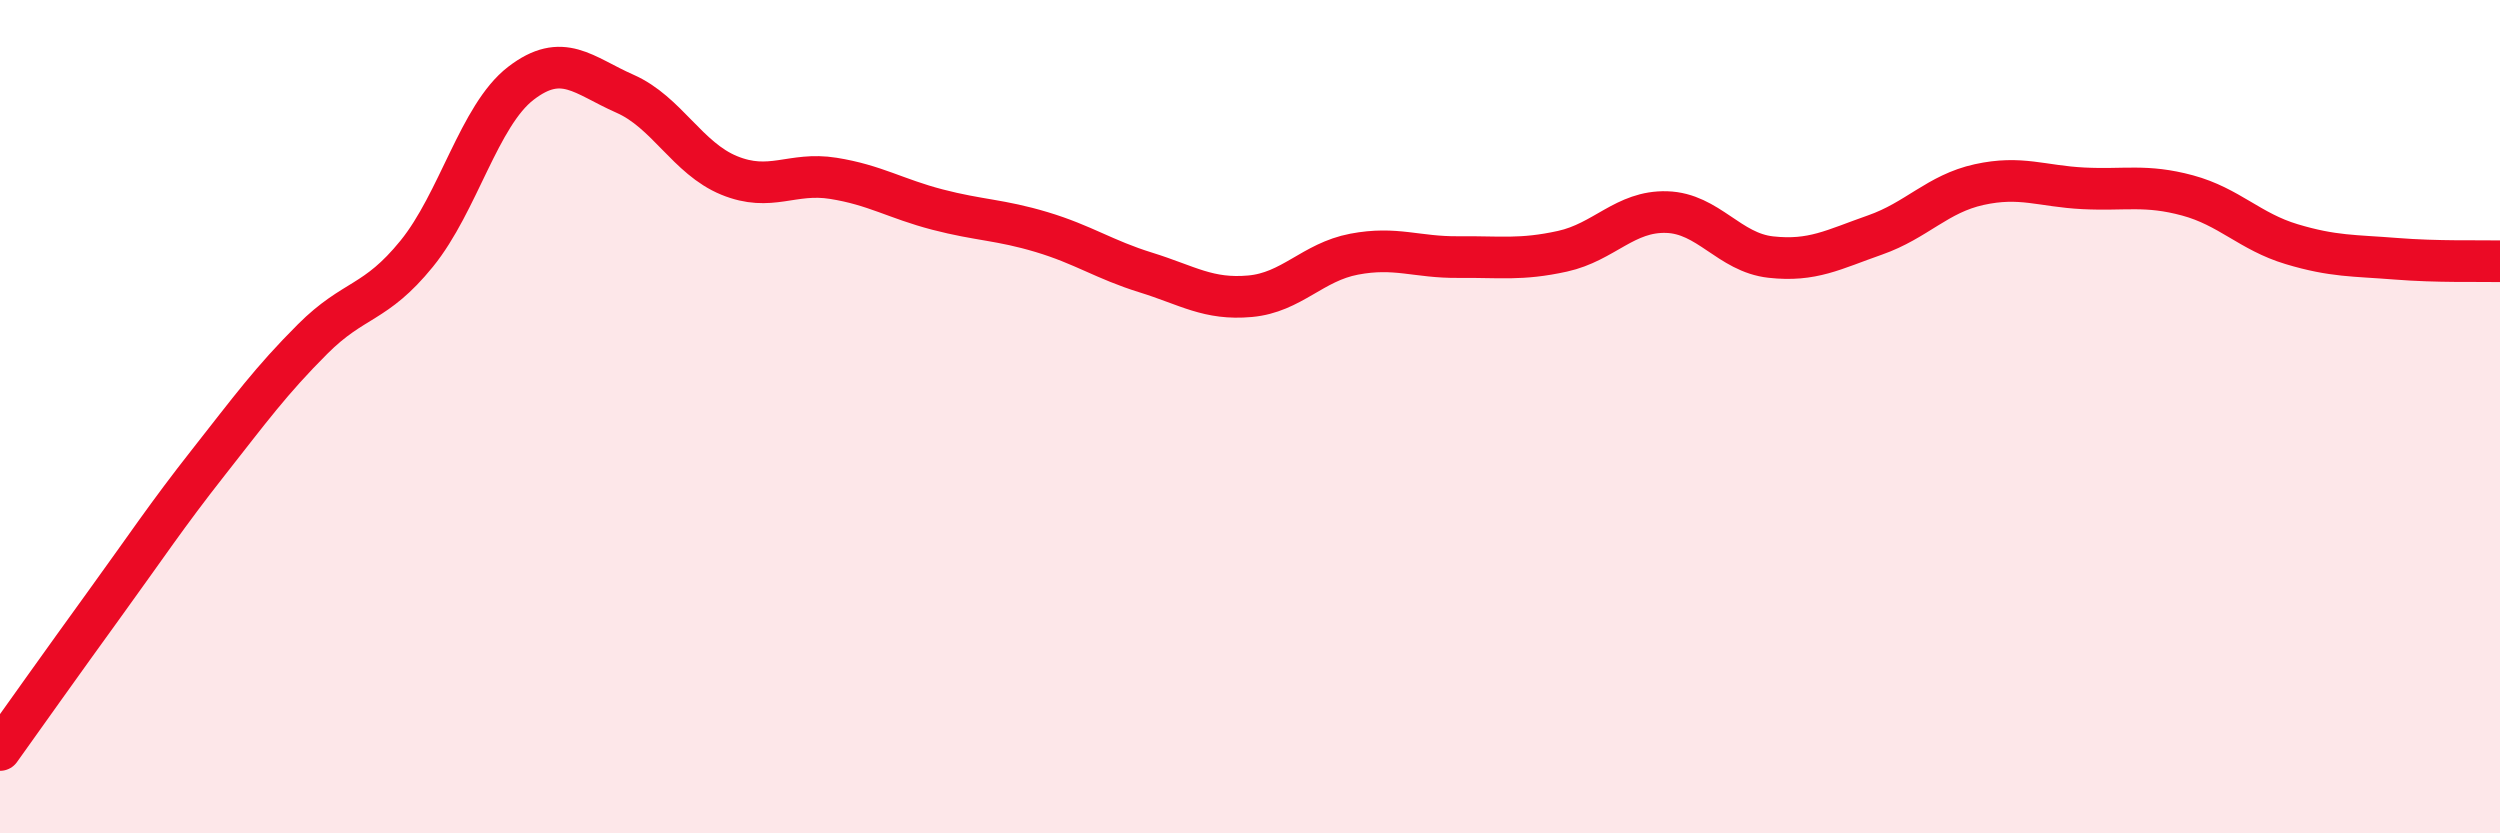
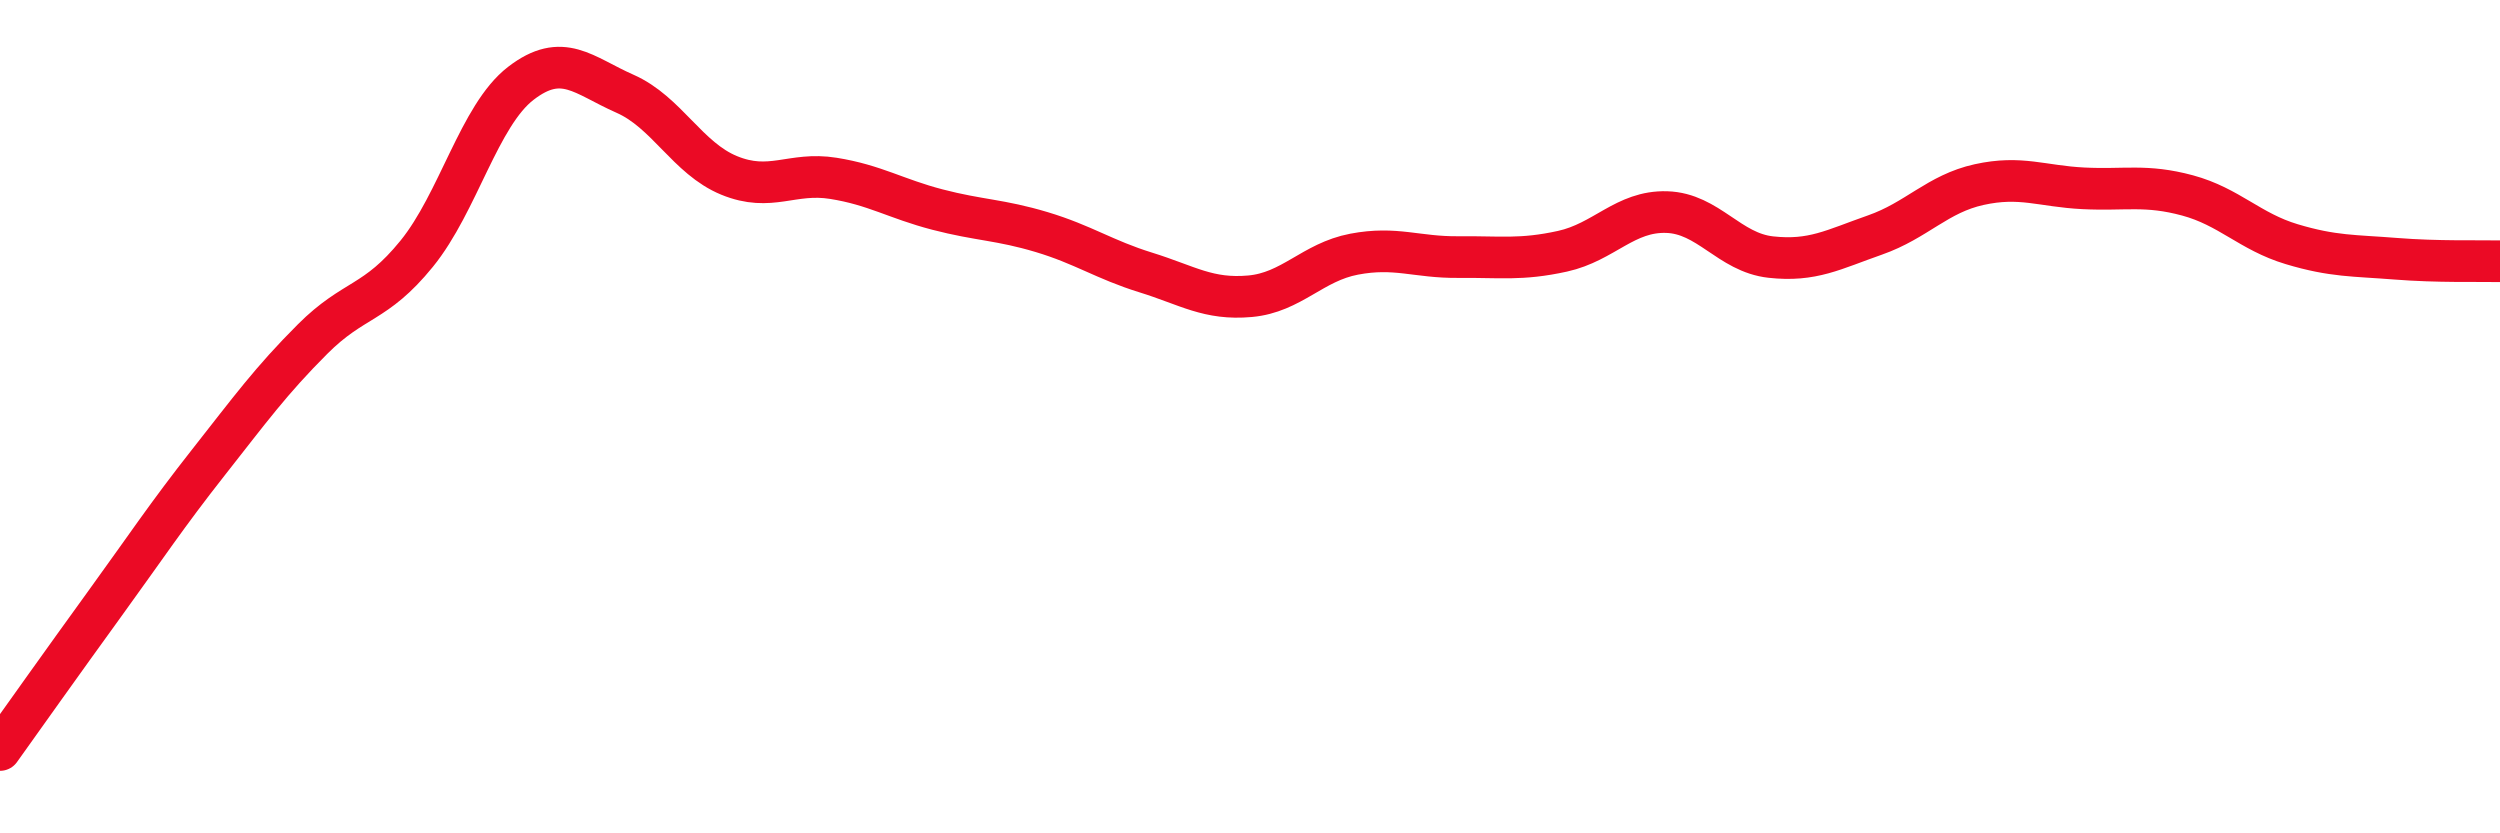
<svg xmlns="http://www.w3.org/2000/svg" width="60" height="20" viewBox="0 0 60 20">
-   <path d="M 0,18 C 0.5,17.3 1.5,15.89 2.5,14.51 C 3.5,13.13 4,12.37 5,11.1 C 6,9.83 6.5,9.14 7.5,8.14 C 8.5,7.14 9,7.32 10,6.09 C 11,4.86 11.5,2.77 12.5,2 C 13.5,1.23 14,1.81 15,2.25 C 16,2.69 16.5,3.8 17.5,4.21 C 18.5,4.62 19,4.12 20,4.28 C 21,4.44 21.5,4.77 22.5,5.03 C 23.5,5.29 24,5.27 25,5.57 C 26,5.87 26.5,6.23 27.5,6.54 C 28.5,6.85 29,7.2 30,7.11 C 31,7.02 31.5,6.29 32.5,6.1 C 33.5,5.91 34,6.18 35,6.17 C 36,6.16 36.5,6.25 37.5,6.03 C 38.5,5.81 39,5.06 40,5.09 C 41,5.12 41.5,6.06 42.5,6.17 C 43.5,6.28 44,5.99 45,5.64 C 46,5.29 46.5,4.65 47.5,4.43 C 48.5,4.21 49,4.47 50,4.52 C 51,4.57 51.5,4.42 52.5,4.69 C 53.5,4.96 54,5.56 55,5.86 C 56,6.16 56.5,6.13 57.5,6.21 C 58.5,6.29 59.5,6.26 60,6.27L60 20L0 20Z" fill="#EB0A25" opacity="0.1" stroke-linecap="round" stroke-linejoin="round" />
  <path d="M 0,18 C 0.5,17.3 1.5,15.89 2.5,14.51 C 3.5,13.13 4,12.37 5,11.1 C 6,9.83 6.5,9.14 7.5,8.14 C 8.5,7.14 9,7.32 10,6.09 C 11,4.86 11.5,2.77 12.5,2 C 13.5,1.23 14,1.81 15,2.25 C 16,2.69 16.5,3.8 17.5,4.21 C 18.5,4.62 19,4.12 20,4.28 C 21,4.44 21.5,4.77 22.5,5.03 C 23.5,5.29 24,5.27 25,5.57 C 26,5.87 26.5,6.23 27.5,6.54 C 28.5,6.85 29,7.2 30,7.11 C 31,7.02 31.5,6.29 32.5,6.1 C 33.5,5.91 34,6.18 35,6.17 C 36,6.16 36.5,6.25 37.5,6.03 C 38.5,5.81 39,5.06 40,5.09 C 41,5.12 41.5,6.06 42.5,6.17 C 43.5,6.28 44,5.99 45,5.64 C 46,5.29 46.5,4.65 47.5,4.43 C 48.5,4.21 49,4.47 50,4.52 C 51,4.57 51.5,4.42 52.5,4.69 C 53.5,4.96 54,5.56 55,5.86 C 56,6.16 56.5,6.13 57.5,6.21 C 58.5,6.29 59.5,6.26 60,6.27" stroke="#EB0A25" stroke-width="1" fill="none" stroke-linecap="round" stroke-linejoin="round" />
</svg>